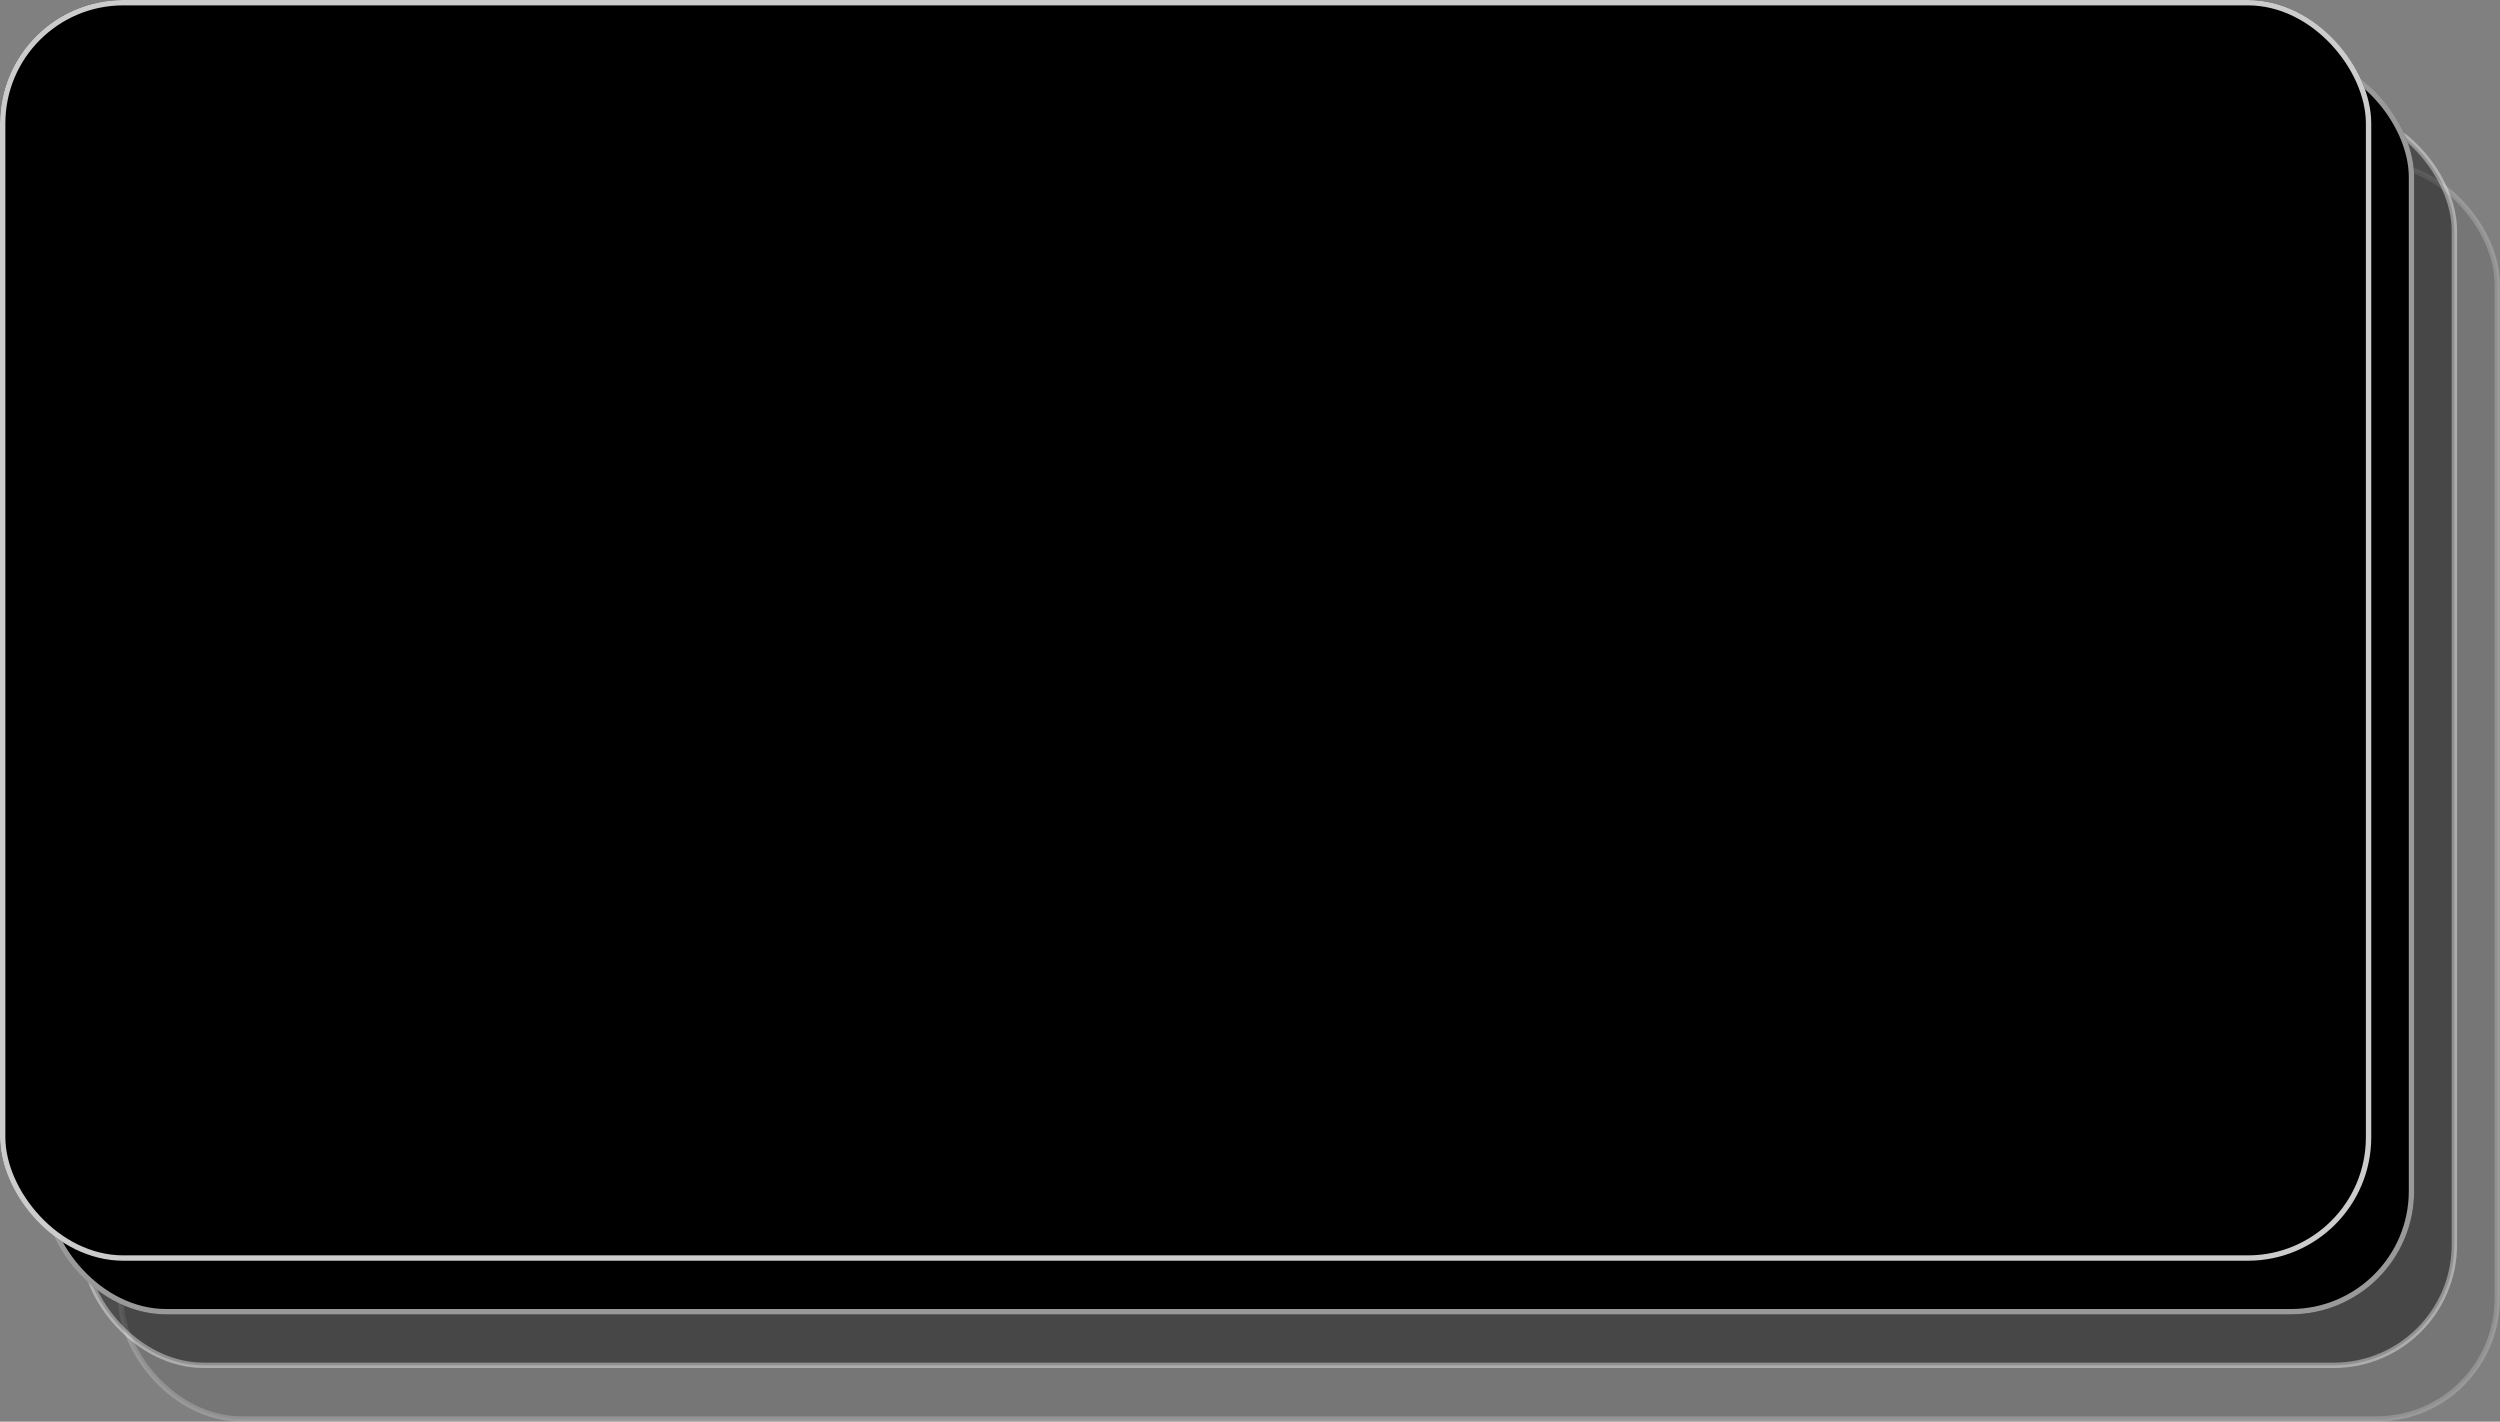
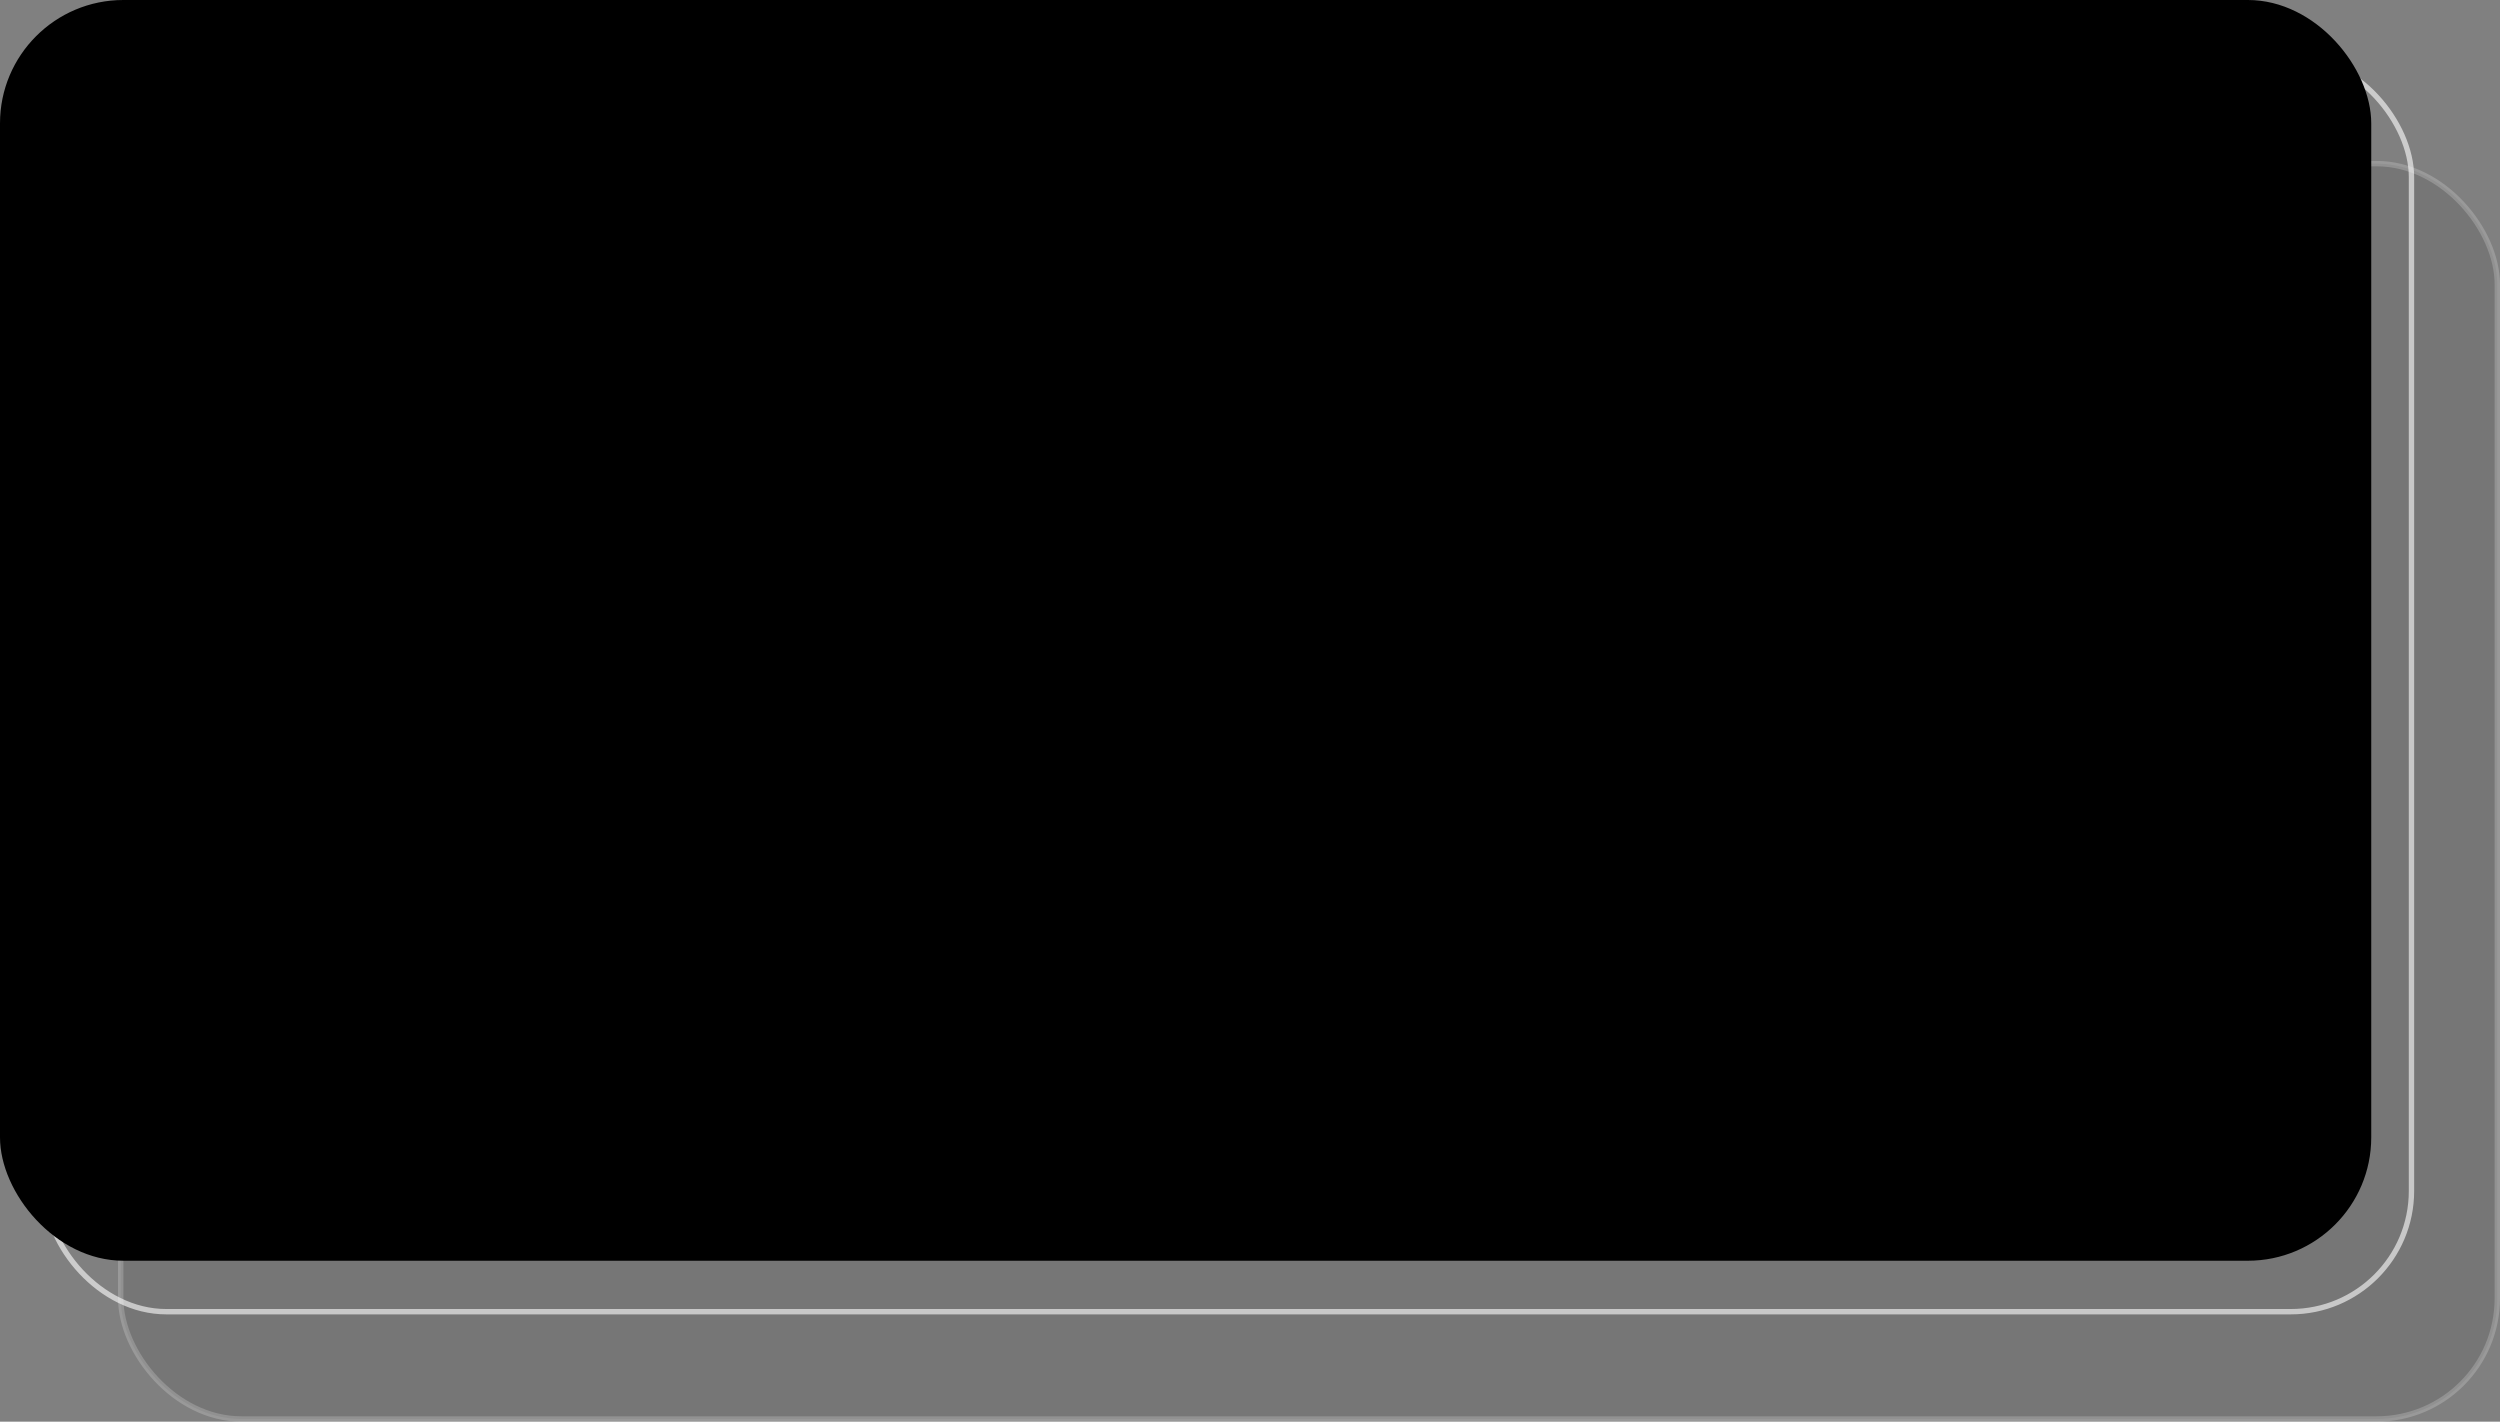
<svg xmlns="http://www.w3.org/2000/svg" width="466" height="265" viewBox="0 0 466 265" fill="none">
  <rect x="0" y="0" width="466" height="265" fill="#808080" stroke="none" />
  <rect opacity="0.2" x="22.5" y="30.5" width="443" height="234" rx="22.5" fill="black" fill-opacity="0.4" stroke="white" />
-   <rect opacity="0.4" x="15.5" y="20.5" width="442" height="234" rx="22.5" fill="black" stroke="white" />
-   <rect x="8" y="10" width="442" height="235" rx="23" fill="black" />
  <rect x="8.5" y="10.5" width="441" height="234" rx="22.5" stroke="white" stroke-opacity="0.6" />
  <rect width="442" height="235" rx="23" fill="black" />
-   <rect x="0.5" y="0.5" width="441" height="234" rx="22.5" stroke="white" stroke-opacity="0.8" />
</svg>